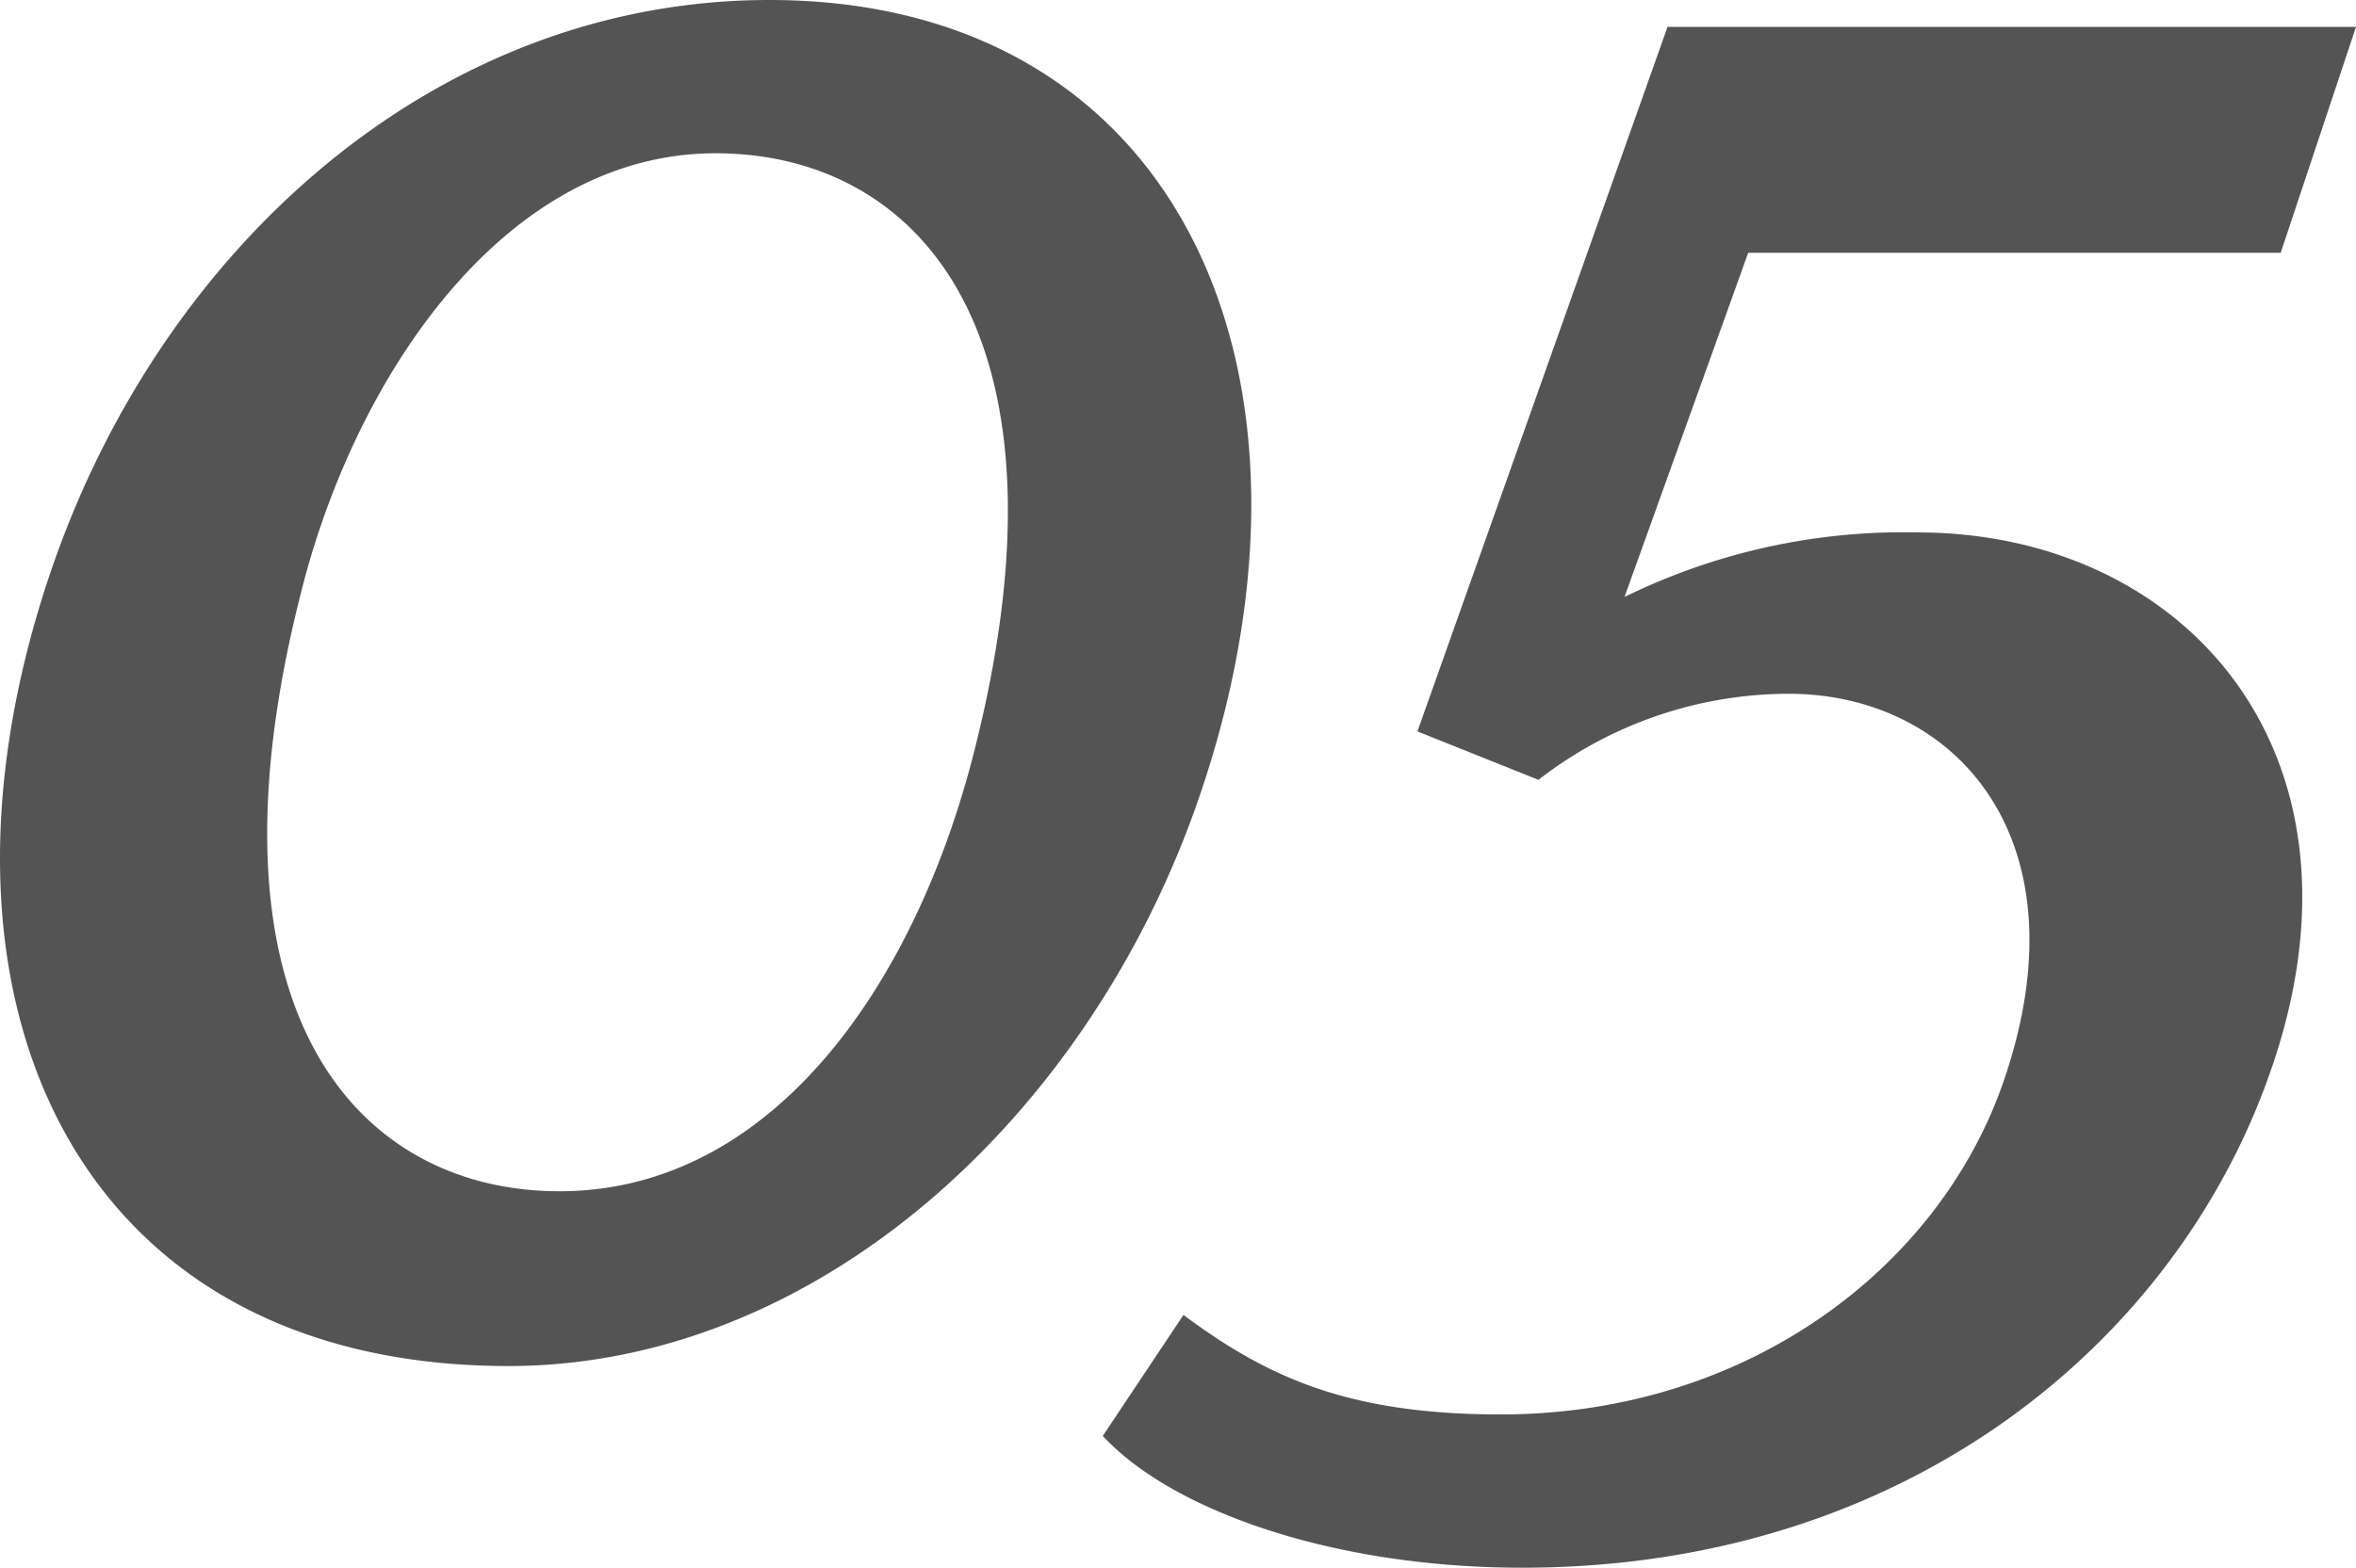
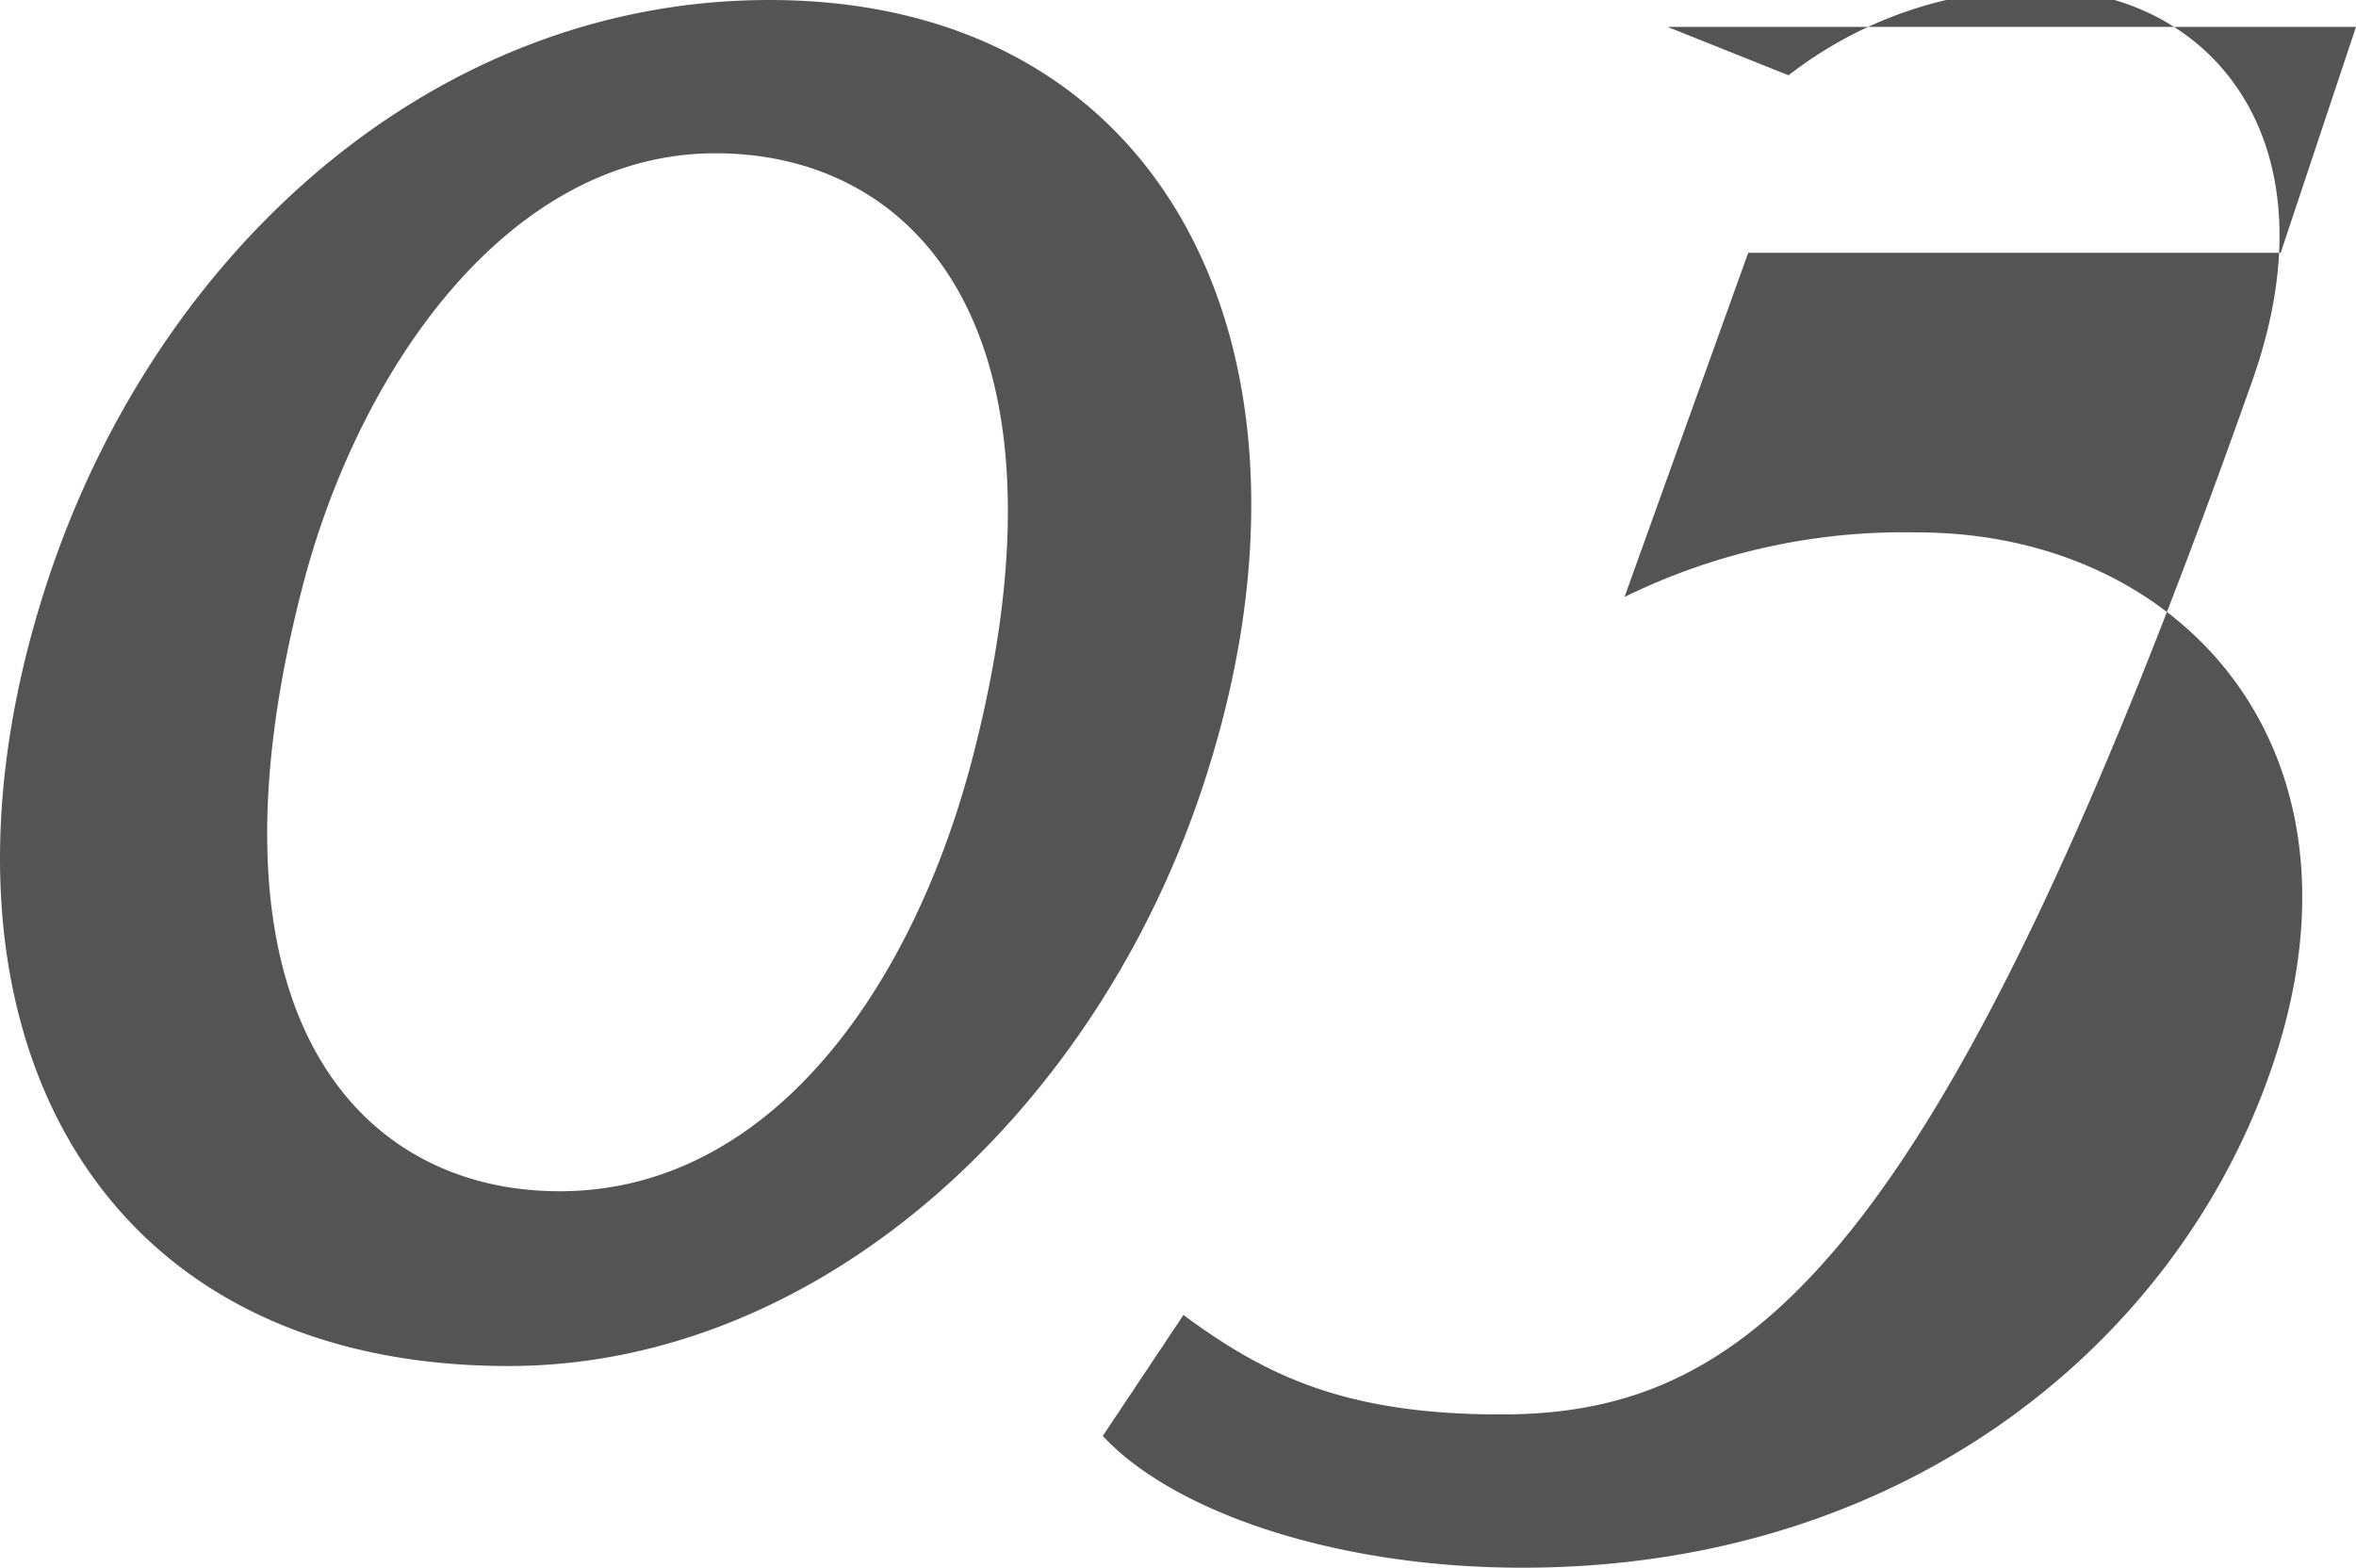
<svg xmlns="http://www.w3.org/2000/svg" width="96.367" height="64.13" viewBox="0 0 96.367 64.13">
-   <path id="Path_484" data-name="Path 484" d="M-14.245-54.78c-13.64,0-24.86,10.12-29.37,23.32-5.94,17.38.88,32.56,18.7,32.56,12.54,0,23.76-10.12,28.27-23.32C9.3-39.6,2.475-54.78-14.245-54.78Zm-8.58,48.73c-8.36,0-15.07-7.48-10.45-24.97,2.31-8.69,8.36-17.49,16.83-17.49,8.36,0,15.07,7.48,10.45,24.97C-8.525-14.08-14.355-6.05-22.825-6.05ZM32.725-33a25.891,25.891,0,0,0-11.99,2.64l5.06-14.08h21.78l3.08-9.24H22.495L12.265-24.86l4.95,1.98a16.718,16.718,0,0,1,10.23-3.52c6.82,0,12.21,5.94,8.8,15.84C33.6-2.86,25.685,3.08,15.675,3.08,9.4,3.08,6.1,1.54,2.695-.99l-3.3,4.95c2.86,3.08,9.46,5.39,17.16,5.39,15.73,0,26.73-9.24,30.58-20.24C51.755-23.98,43.615-33,32.725-33Z" transform="translate(45.712 54.78)" fill="#545454" />
+   <path id="Path_484" data-name="Path 484" d="M-14.245-54.78c-13.64,0-24.86,10.12-29.37,23.32-5.94,17.38.88,32.56,18.7,32.56,12.54,0,23.76-10.12,28.27-23.32C9.3-39.6,2.475-54.78-14.245-54.78Zm-8.58,48.73c-8.36,0-15.07-7.48-10.45-24.97,2.31-8.69,8.36-17.49,16.83-17.49,8.36,0,15.07,7.48,10.45,24.97C-8.525-14.08-14.355-6.05-22.825-6.05ZM32.725-33a25.891,25.891,0,0,0-11.99,2.64l5.06-14.08h21.78l3.08-9.24H22.495l4.95,1.98a16.718,16.718,0,0,1,10.23-3.52c6.82,0,12.21,5.94,8.8,15.84C33.6-2.86,25.685,3.08,15.675,3.08,9.4,3.08,6.1,1.54,2.695-.99l-3.3,4.95c2.86,3.08,9.46,5.39,17.16,5.39,15.73,0,26.73-9.24,30.58-20.24C51.755-23.98,43.615-33,32.725-33Z" transform="translate(45.712 54.78)" fill="#545454" />
</svg>